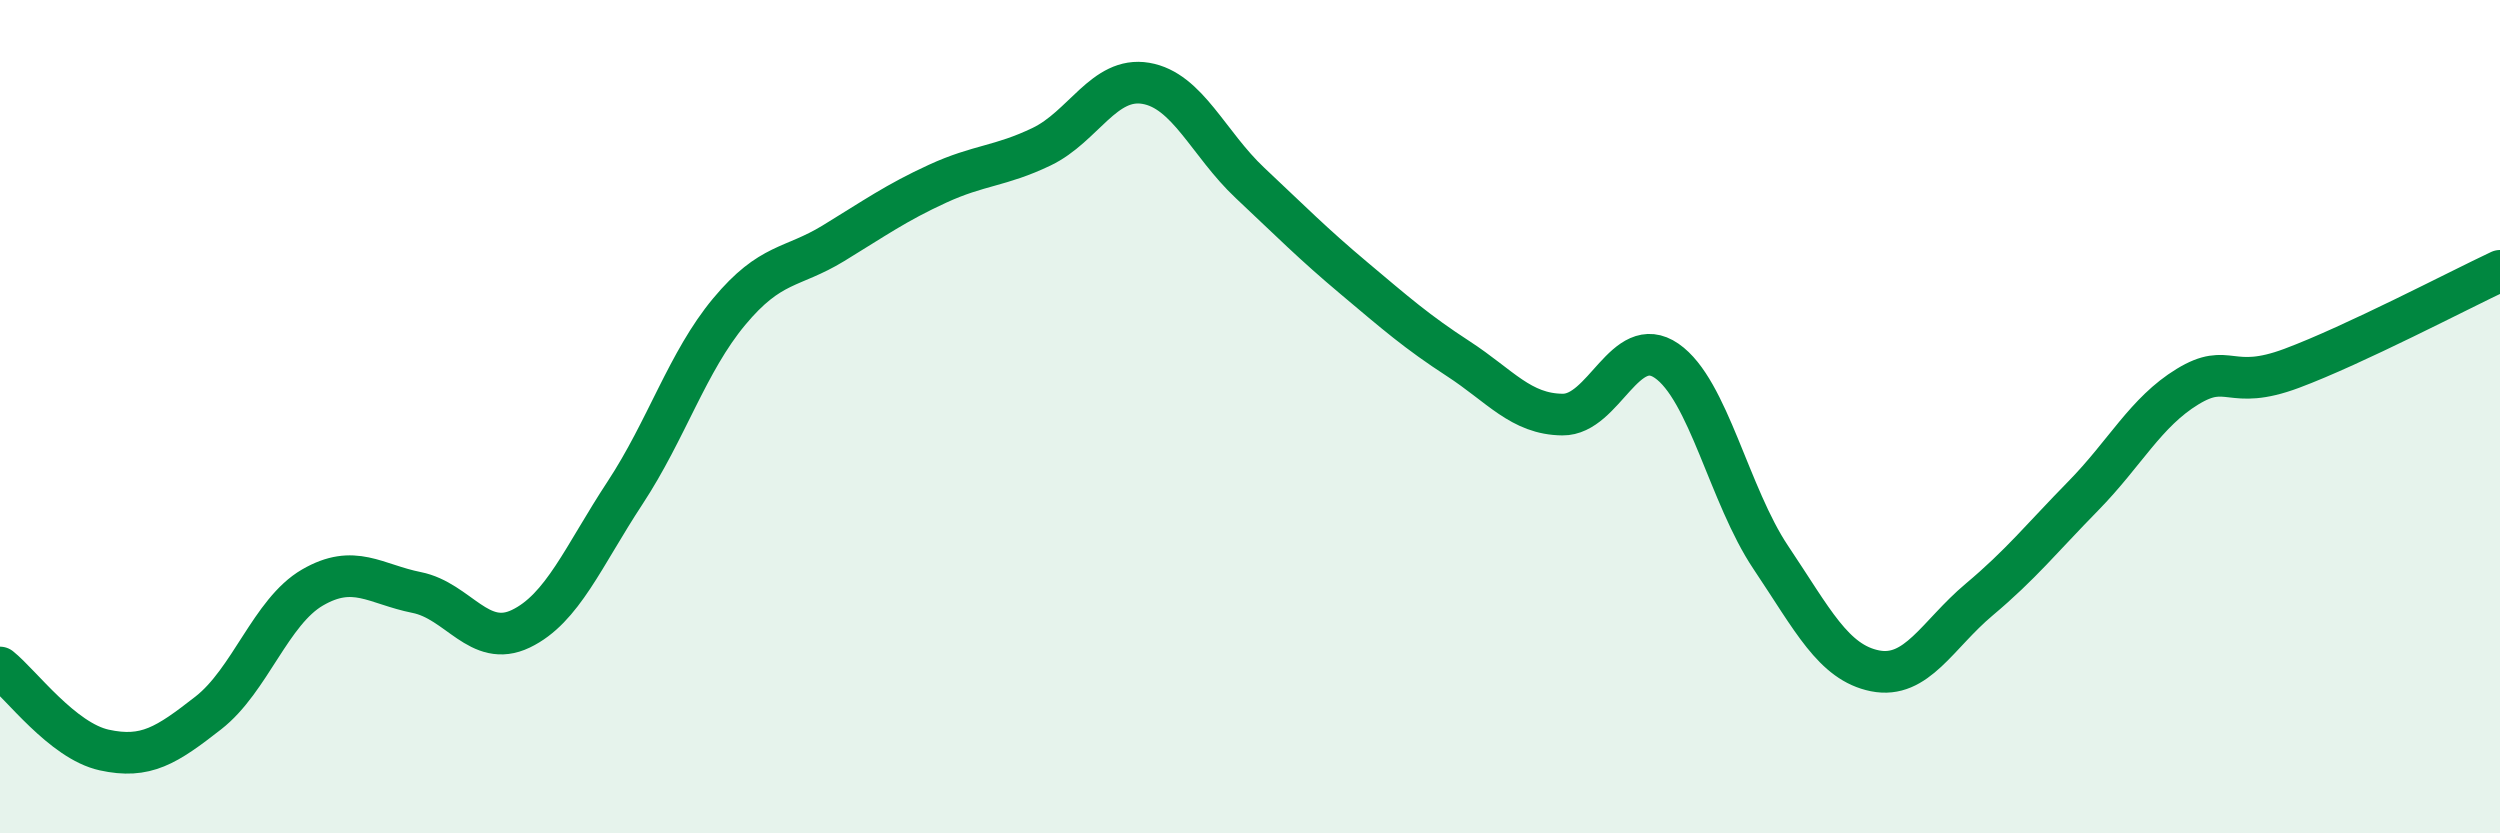
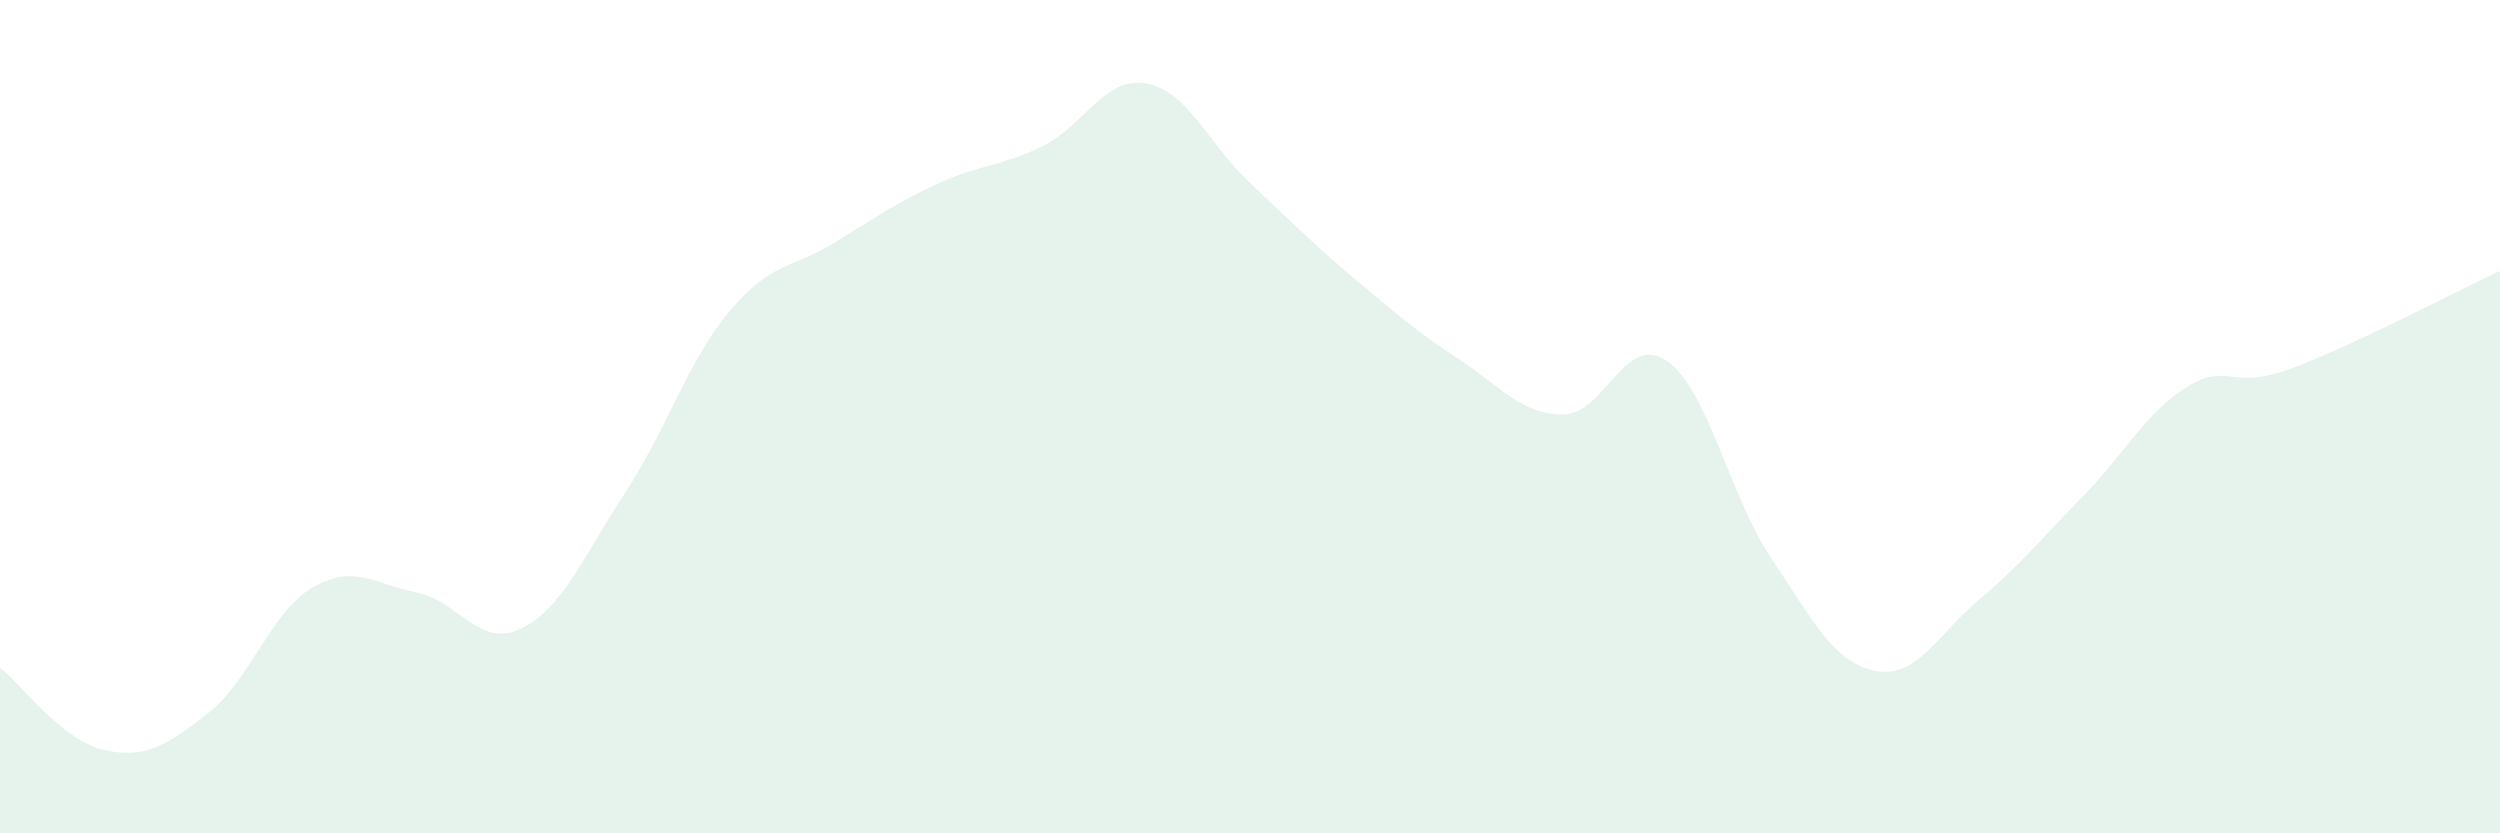
<svg xmlns="http://www.w3.org/2000/svg" width="60" height="20" viewBox="0 0 60 20">
  <path d="M 0,16.02 C 0.5,16.42 1.5,17.78 2.5,18 C 3.5,18.22 4,17.89 5,17.11 C 6,16.33 6.5,14.68 7.5,14.1 C 8.5,13.52 9,14.02 10,14.22 C 11,14.42 11.5,15.57 12.5,15.09 C 13.5,14.61 14,13.35 15,11.83 C 16,10.31 16.5,8.68 17.5,7.48 C 18.5,6.28 19,6.45 20,5.84 C 21,5.23 21.5,4.87 22.5,4.41 C 23.5,3.95 24,4 25,3.52 C 26,3.04 26.5,1.83 27.5,2 C 28.5,2.17 29,3.45 30,4.39 C 31,5.33 31.5,5.84 32.5,6.68 C 33.5,7.52 34,7.96 35,8.61 C 36,9.26 36.5,9.94 37.5,9.95 C 38.5,9.96 39,7.97 40,8.66 C 41,9.35 41.5,11.89 42.5,13.38 C 43.5,14.87 44,15.9 45,16.1 C 46,16.3 46.5,15.23 47.5,14.39 C 48.5,13.55 49,12.92 50,11.9 C 51,10.88 51.5,9.89 52.5,9.28 C 53.5,8.67 53.5,9.4 55,8.84 C 56.5,8.28 59,6.97 60,6.5L60 20L0 20Z" fill="#008740" opacity="0.1" stroke-linecap="round" stroke-linejoin="round" />
-   <path d="M 0,16.02 C 0.5,16.42 1.5,17.78 2.5,18 C 3.5,18.22 4,17.89 5,17.11 C 6,16.33 6.5,14.68 7.5,14.1 C 8.5,13.52 9,14.02 10,14.22 C 11,14.42 11.5,15.57 12.5,15.09 C 13.5,14.61 14,13.35 15,11.83 C 16,10.31 16.5,8.68 17.5,7.48 C 18.5,6.28 19,6.45 20,5.84 C 21,5.23 21.5,4.87 22.5,4.41 C 23.5,3.95 24,4 25,3.52 C 26,3.04 26.5,1.83 27.5,2 C 28.5,2.17 29,3.45 30,4.39 C 31,5.33 31.5,5.84 32.5,6.68 C 33.5,7.52 34,7.96 35,8.61 C 36,9.26 36.5,9.94 37.5,9.95 C 38.5,9.96 39,7.97 40,8.66 C 41,9.35 41.5,11.89 42.5,13.38 C 43.5,14.87 44,15.9 45,16.1 C 46,16.3 46.5,15.23 47.5,14.39 C 48.5,13.55 49,12.92 50,11.9 C 51,10.88 51.5,9.89 52.5,9.28 C 53.5,8.67 53.5,9.4 55,8.84 C 56.5,8.28 59,6.97 60,6.5" stroke="#008740" stroke-width="1" fill="none" stroke-linecap="round" stroke-linejoin="round" />
</svg>